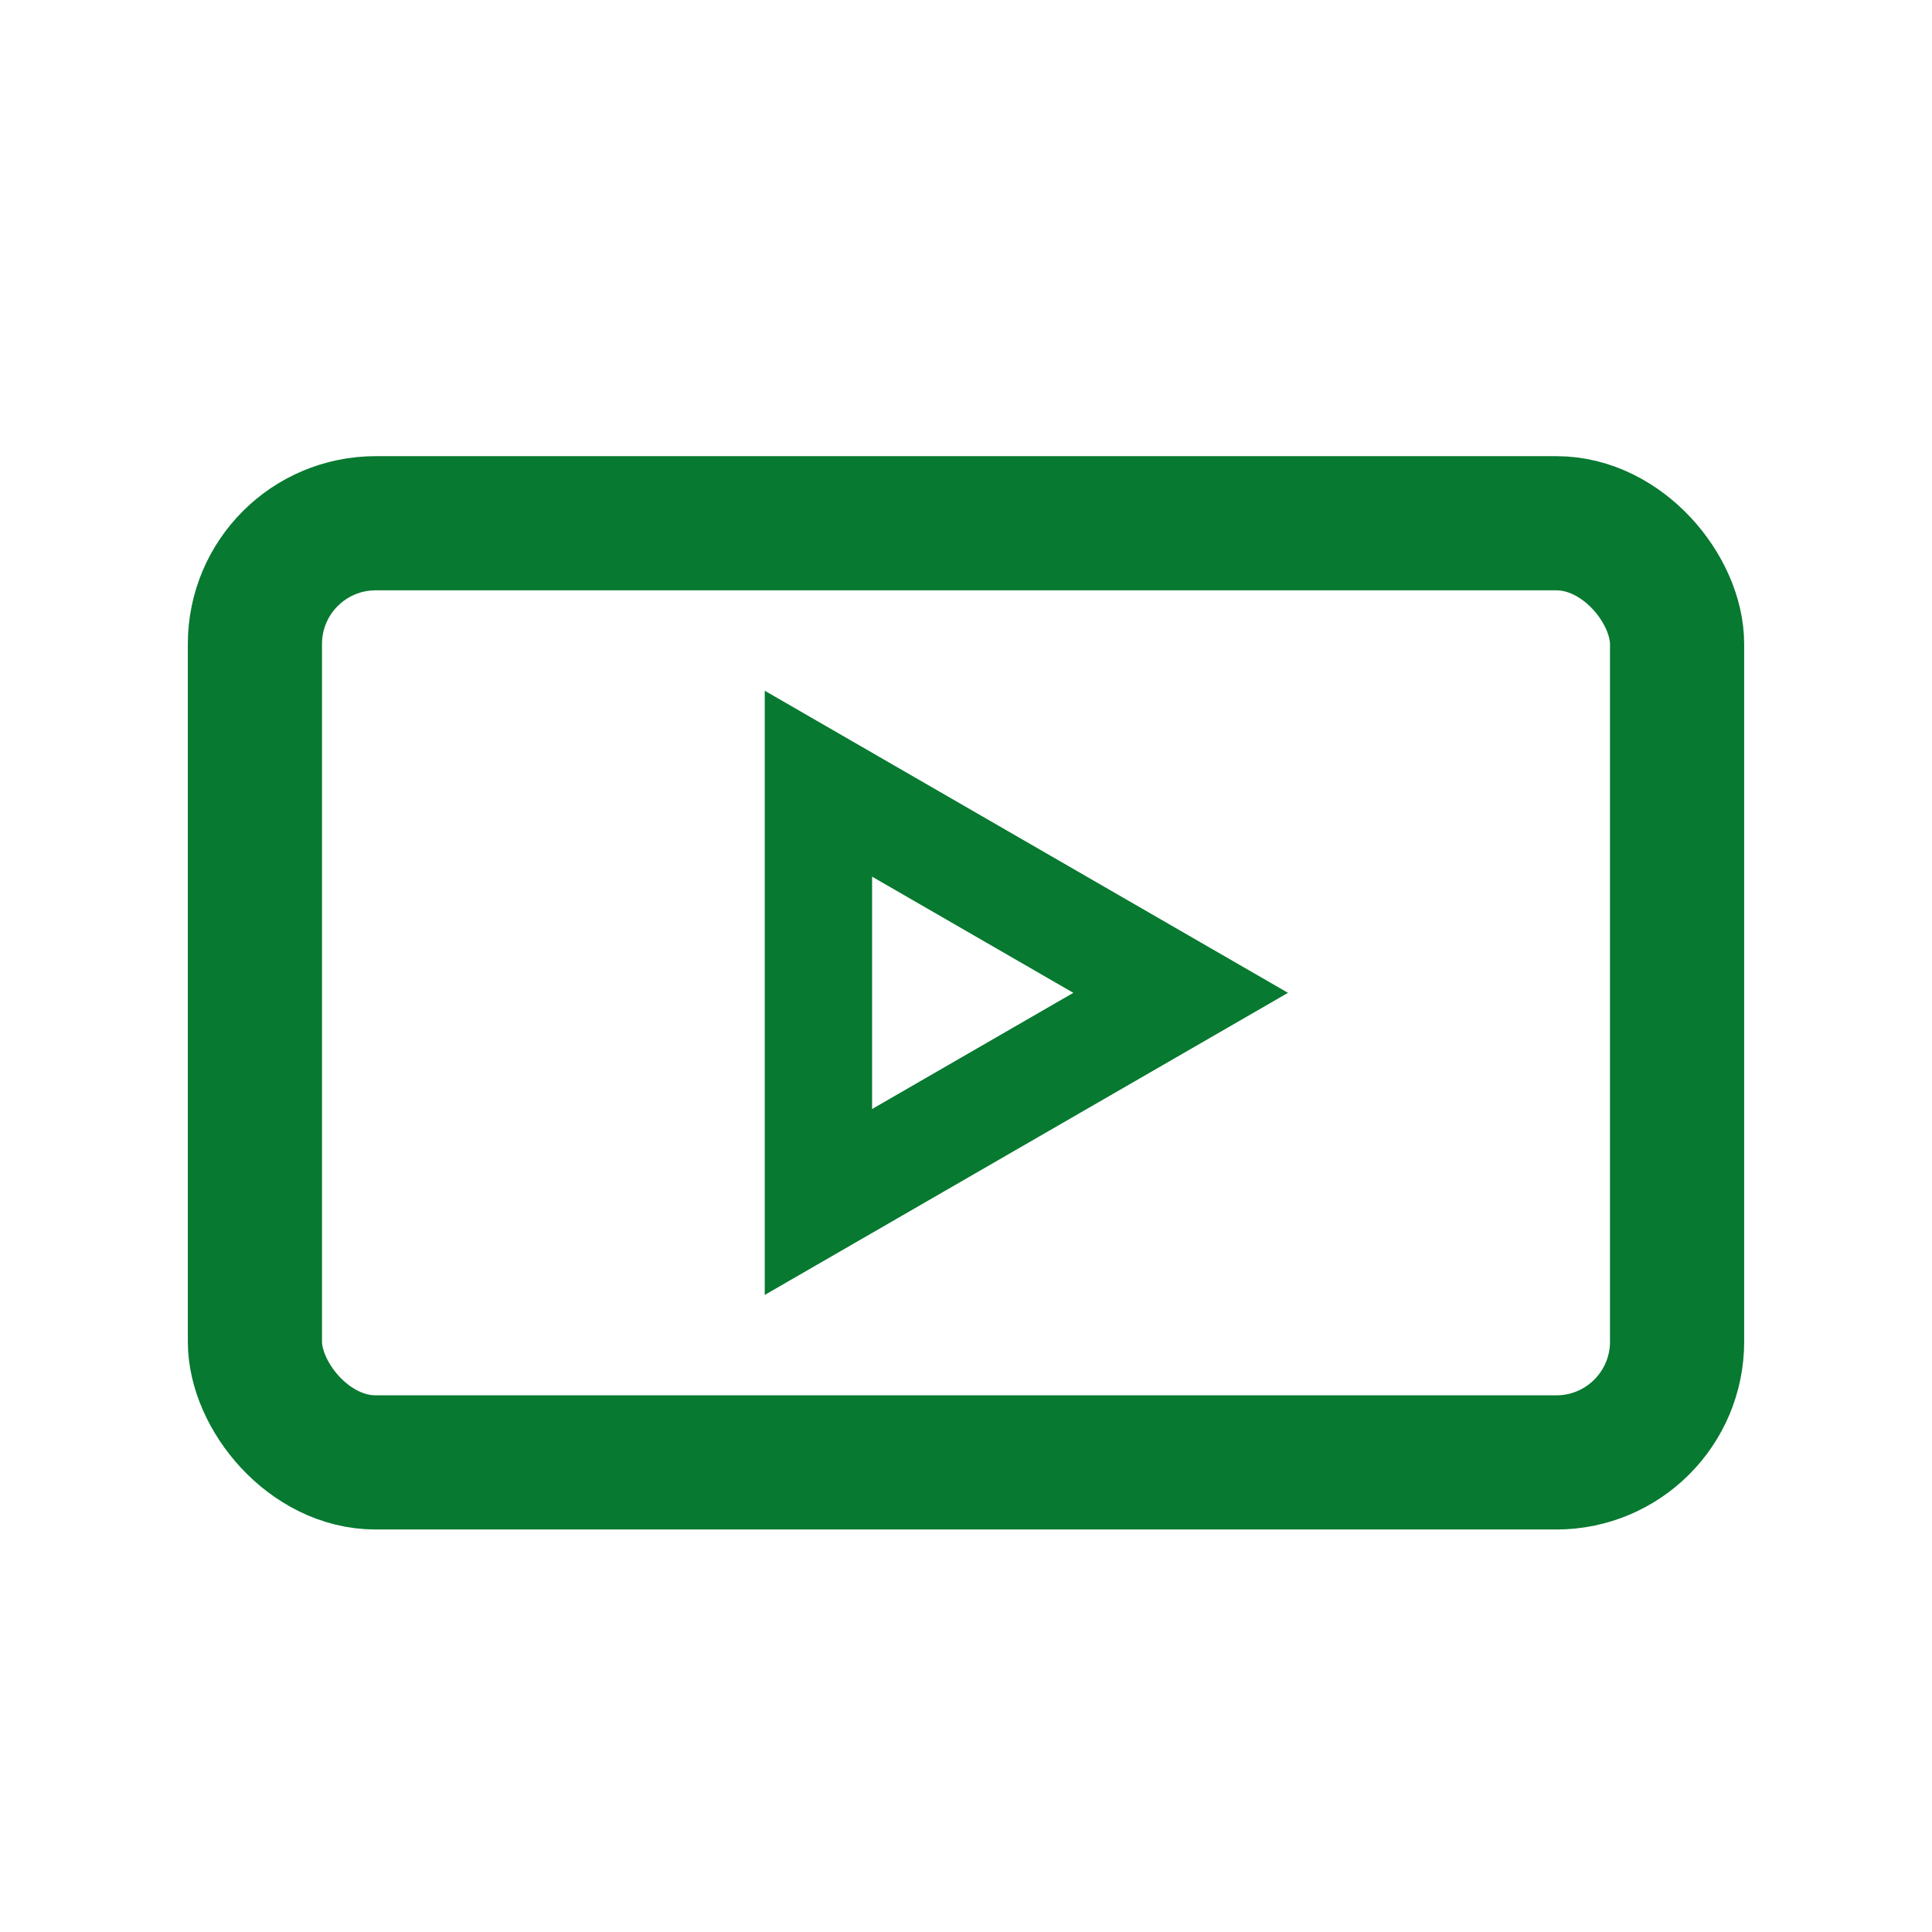
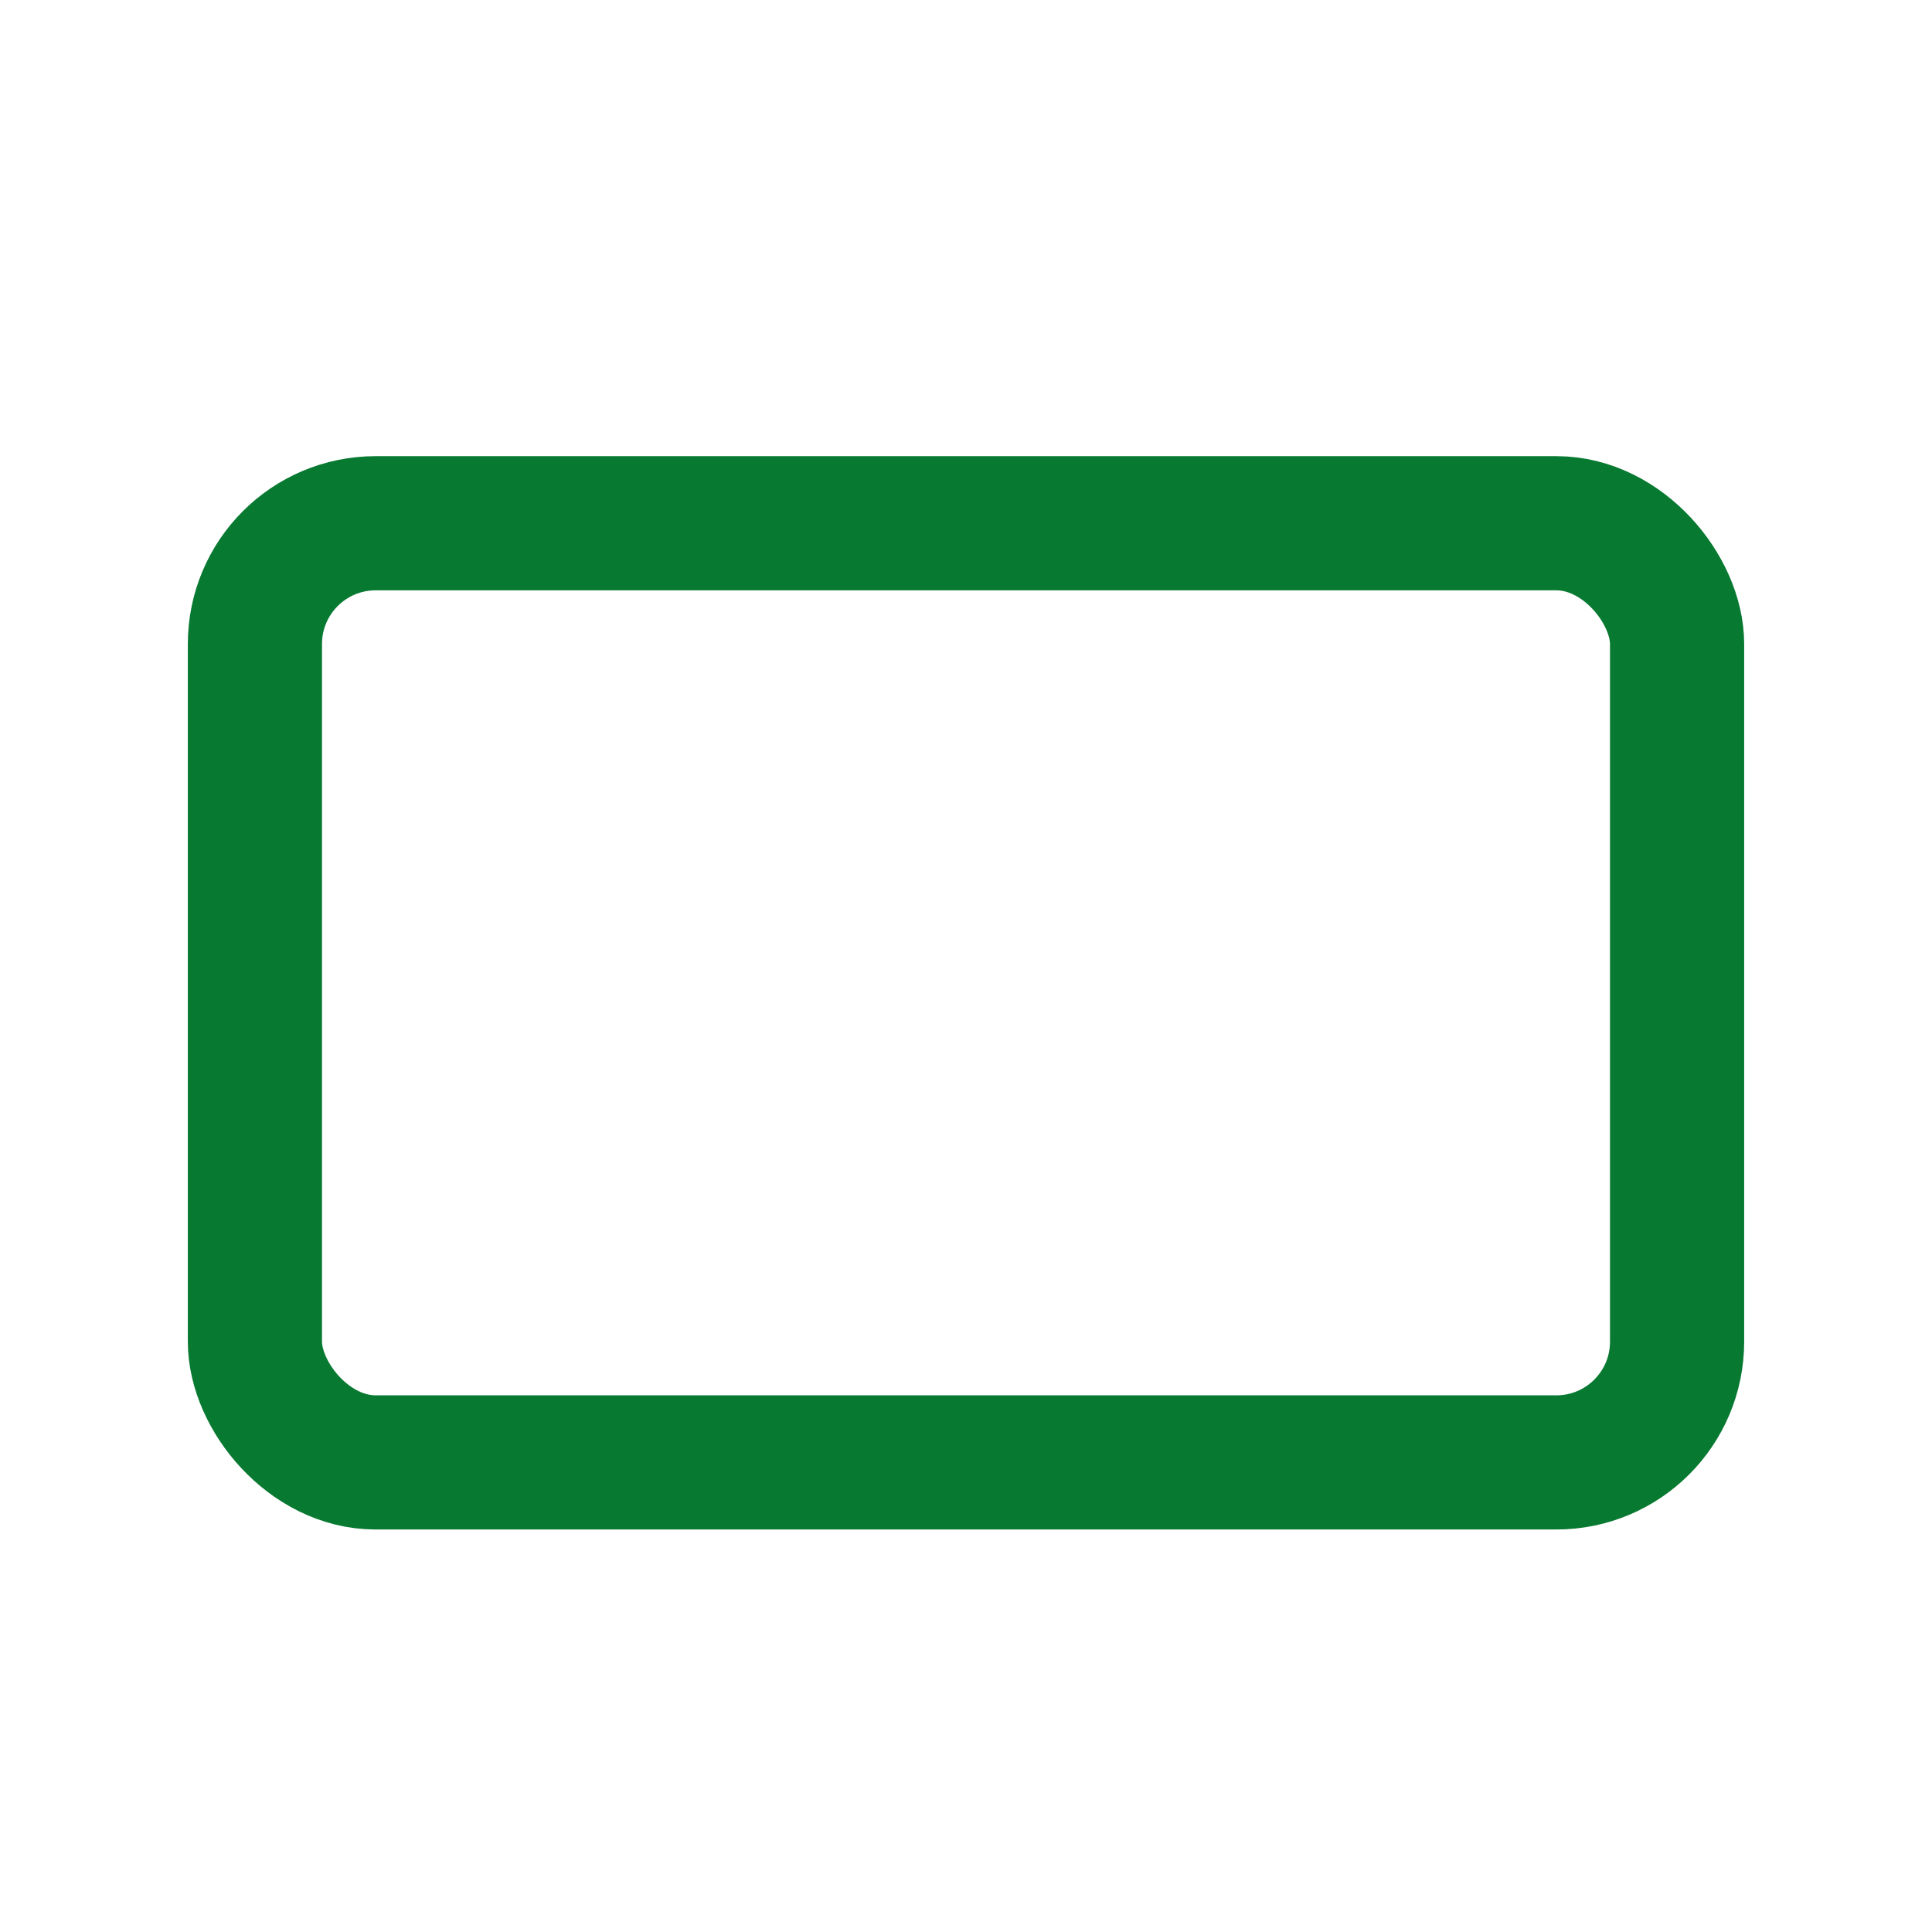
<svg xmlns="http://www.w3.org/2000/svg" width="36" height="36" viewBox="0 0 36 36" fill="none">
  <rect x="4.75" y="9.75" width="26.5" height="17.5" rx="2.25" stroke="#077930" stroke-width="2.5" />
-   <path d="M22 18.5L15.25 22.397L15.25 14.603L22 18.5Z" stroke="#077930" stroke-width="2" />
</svg>